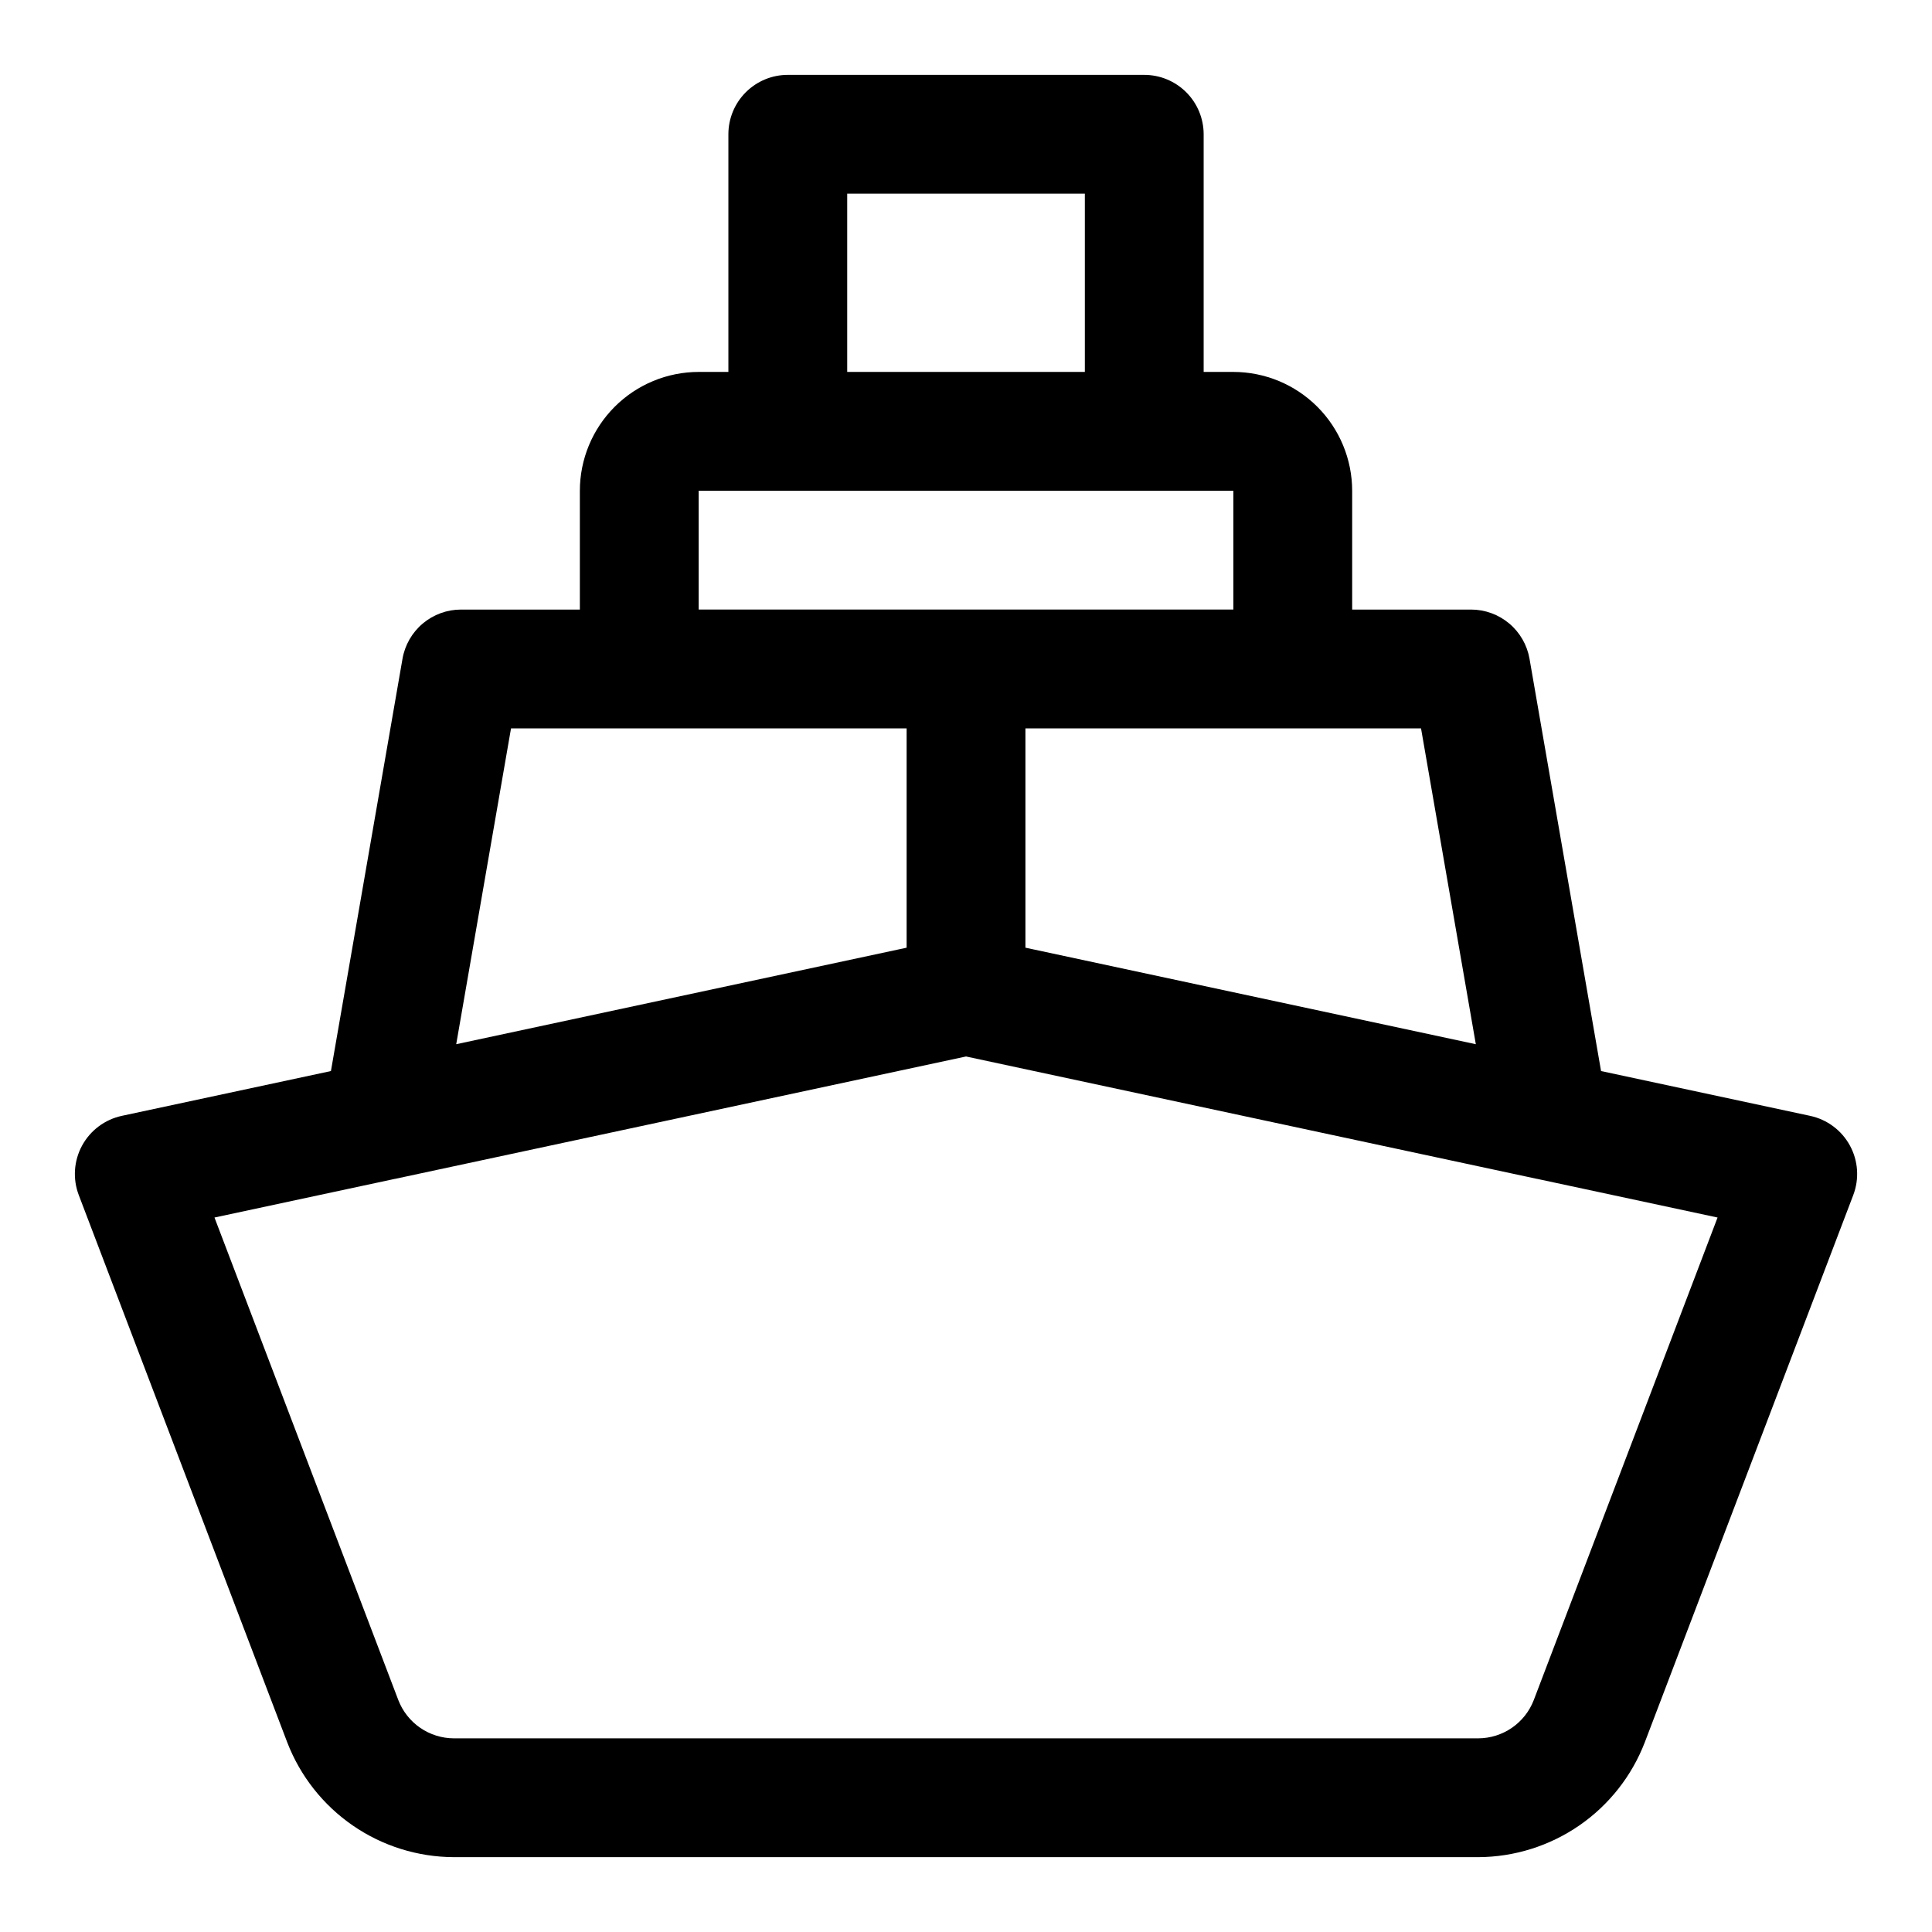
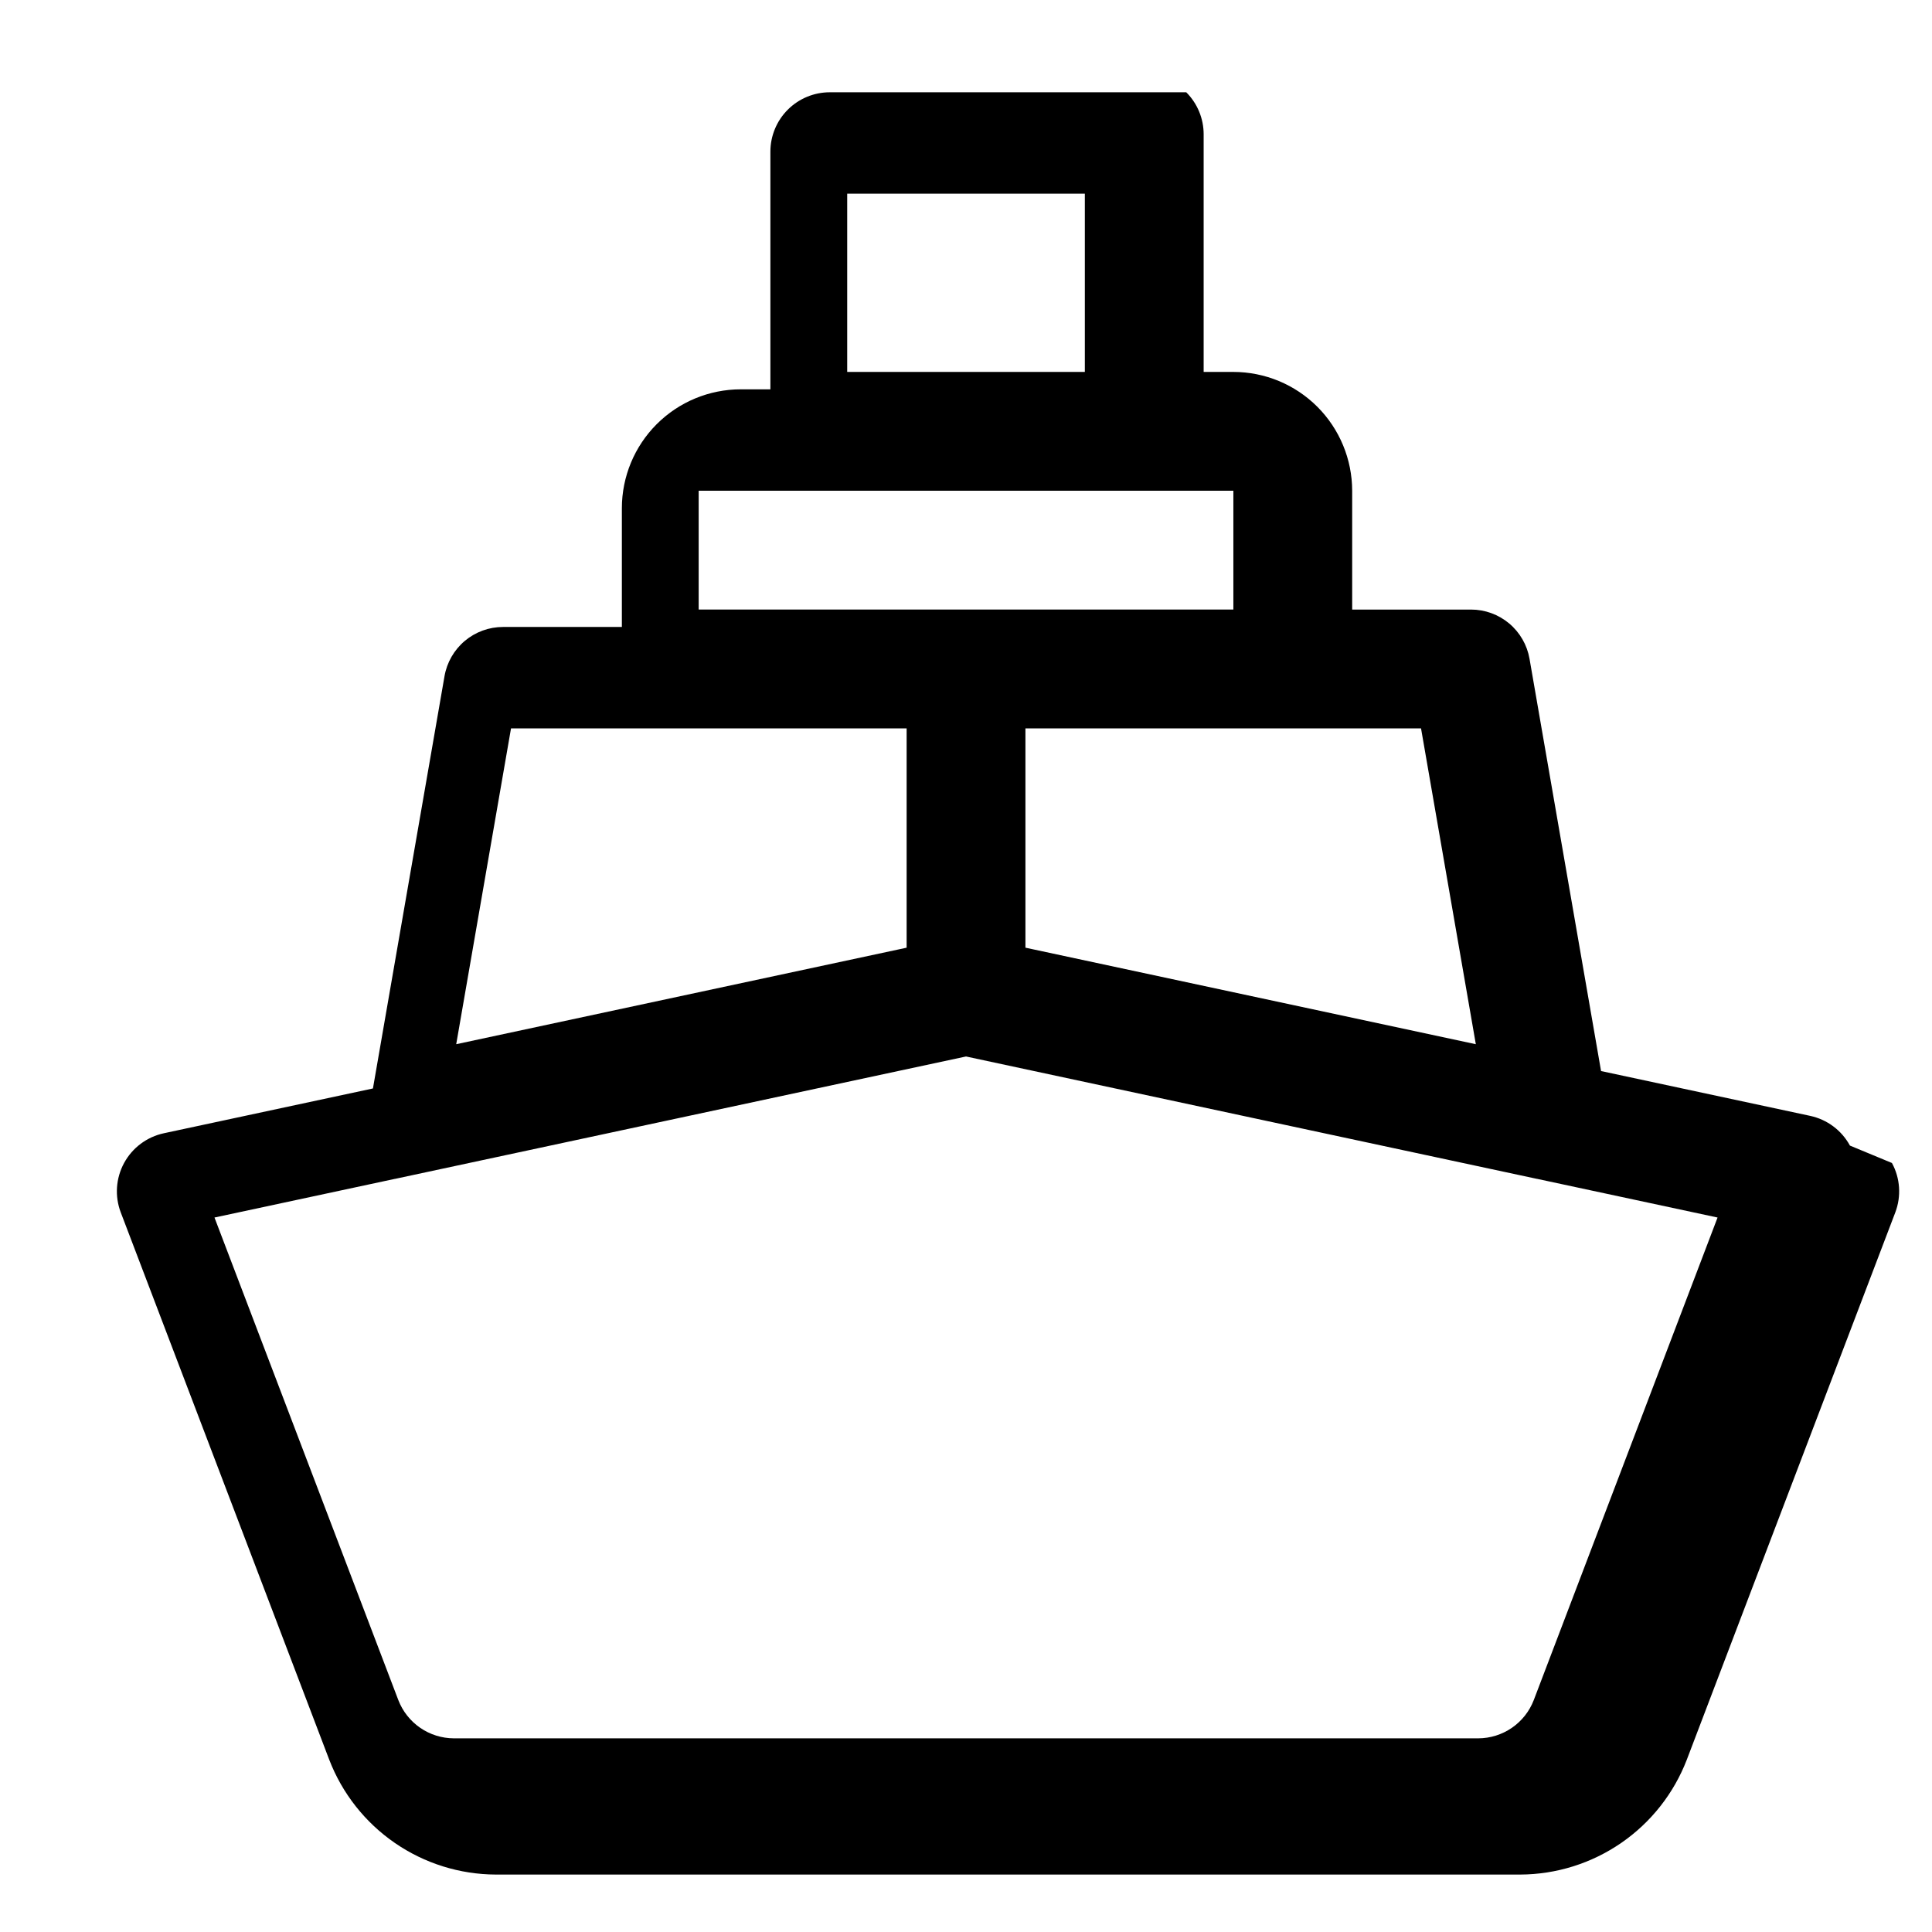
<svg xmlns="http://www.w3.org/2000/svg" fill="#000000" width="800px" height="800px" version="1.1" viewBox="144 144 512 512">
-   <path d="m634.25 447.59c-2.195-4.039-6.043-6.914-10.535-7.875l-55.418-11.875-18.957-109.25c-0.633-3.652-2.539-6.965-5.375-9.355-2.84-2.387-6.43-3.695-10.137-3.695h-31.488v-31.488c-0.012-8.348-3.332-16.352-9.234-22.258-5.902-5.902-13.906-9.223-22.254-9.23h-7.871v-62.977c0-4.176-1.66-8.18-4.613-11.133s-6.957-4.613-11.133-4.613h-94.465c-4.176 0-8.18 1.66-11.133 4.613-2.953 2.953-4.609 6.957-4.609 11.133v62.977h-7.875c-8.348 0.008-16.352 3.328-22.254 9.234-5.902 5.902-9.223 13.906-9.23 22.254v31.488h-31.488c-3.711 0-7.301 1.309-10.141 3.695-2.836 2.391-4.742 5.703-5.375 9.355l-18.965 109.25-55.41 11.871c-4.492 0.965-8.34 3.84-10.535 7.875-2.195 4.039-2.516 8.832-0.879 13.125l55.246 145.03c3.438 8.926 9.492 16.605 17.367 22.035 7.879 5.43 17.211 8.352 26.773 8.387h271.48c9.562-0.035 18.895-2.961 26.773-8.387 7.875-5.43 13.93-13.109 17.367-22.035l55.25-145.03c1.637-4.293 1.316-9.09-0.883-13.121zm-99.141-26.863-119.36-25.582v-58.117h104.84zm-166.59-225.4h62.977v47.23l-62.977 0.004zm-39.363 78.723h141.7v31.488h-141.7zm-49.73 62.977h104.84v58.121l-2.203 0.473-117.16 25.105zm271.04 257.51c-1.145 2.977-3.164 5.535-5.789 7.344-2.625 1.812-5.738 2.785-8.926 2.797h-271.48c-3.188-0.012-6.297-0.988-8.922-2.797s-4.644-4.367-5.789-7.344l-48.719-127.88 47.793-10.242 0.066-0.004 151.31-32.434 151.3 32.434 0.086 0.008 47.777 10.238z" />
+   <path d="m634.25 447.59c-2.195-4.039-6.043-6.914-10.535-7.875l-55.418-11.875-18.957-109.25c-0.633-3.652-2.539-6.965-5.375-9.355-2.84-2.387-6.43-3.695-10.137-3.695h-31.488v-31.488c-0.012-8.348-3.332-16.352-9.234-22.258-5.902-5.902-13.906-9.223-22.254-9.23h-7.871v-62.977c0-4.176-1.66-8.18-4.613-11.133h-94.465c-4.176 0-8.18 1.66-11.133 4.613-2.953 2.953-4.609 6.957-4.609 11.133v62.977h-7.875c-8.348 0.008-16.352 3.328-22.254 9.234-5.902 5.902-9.223 13.906-9.23 22.254v31.488h-31.488c-3.711 0-7.301 1.309-10.141 3.695-2.836 2.391-4.742 5.703-5.375 9.355l-18.965 109.25-55.41 11.871c-4.492 0.965-8.34 3.84-10.535 7.875-2.195 4.039-2.516 8.832-0.879 13.125l55.246 145.03c3.438 8.926 9.492 16.605 17.367 22.035 7.879 5.43 17.211 8.352 26.773 8.387h271.48c9.562-0.035 18.895-2.961 26.773-8.387 7.875-5.43 13.93-13.109 17.367-22.035l55.25-145.03c1.637-4.293 1.316-9.09-0.883-13.121zm-99.141-26.863-119.36-25.582v-58.117h104.84zm-166.59-225.4h62.977v47.23l-62.977 0.004zm-39.363 78.723h141.7v31.488h-141.7zm-49.73 62.977h104.84v58.121l-2.203 0.473-117.16 25.105zm271.04 257.51c-1.145 2.977-3.164 5.535-5.789 7.344-2.625 1.812-5.738 2.785-8.926 2.797h-271.48c-3.188-0.012-6.297-0.988-8.922-2.797s-4.644-4.367-5.789-7.344l-48.719-127.88 47.793-10.242 0.066-0.004 151.31-32.434 151.3 32.434 0.086 0.008 47.777 10.238z" />
</svg>